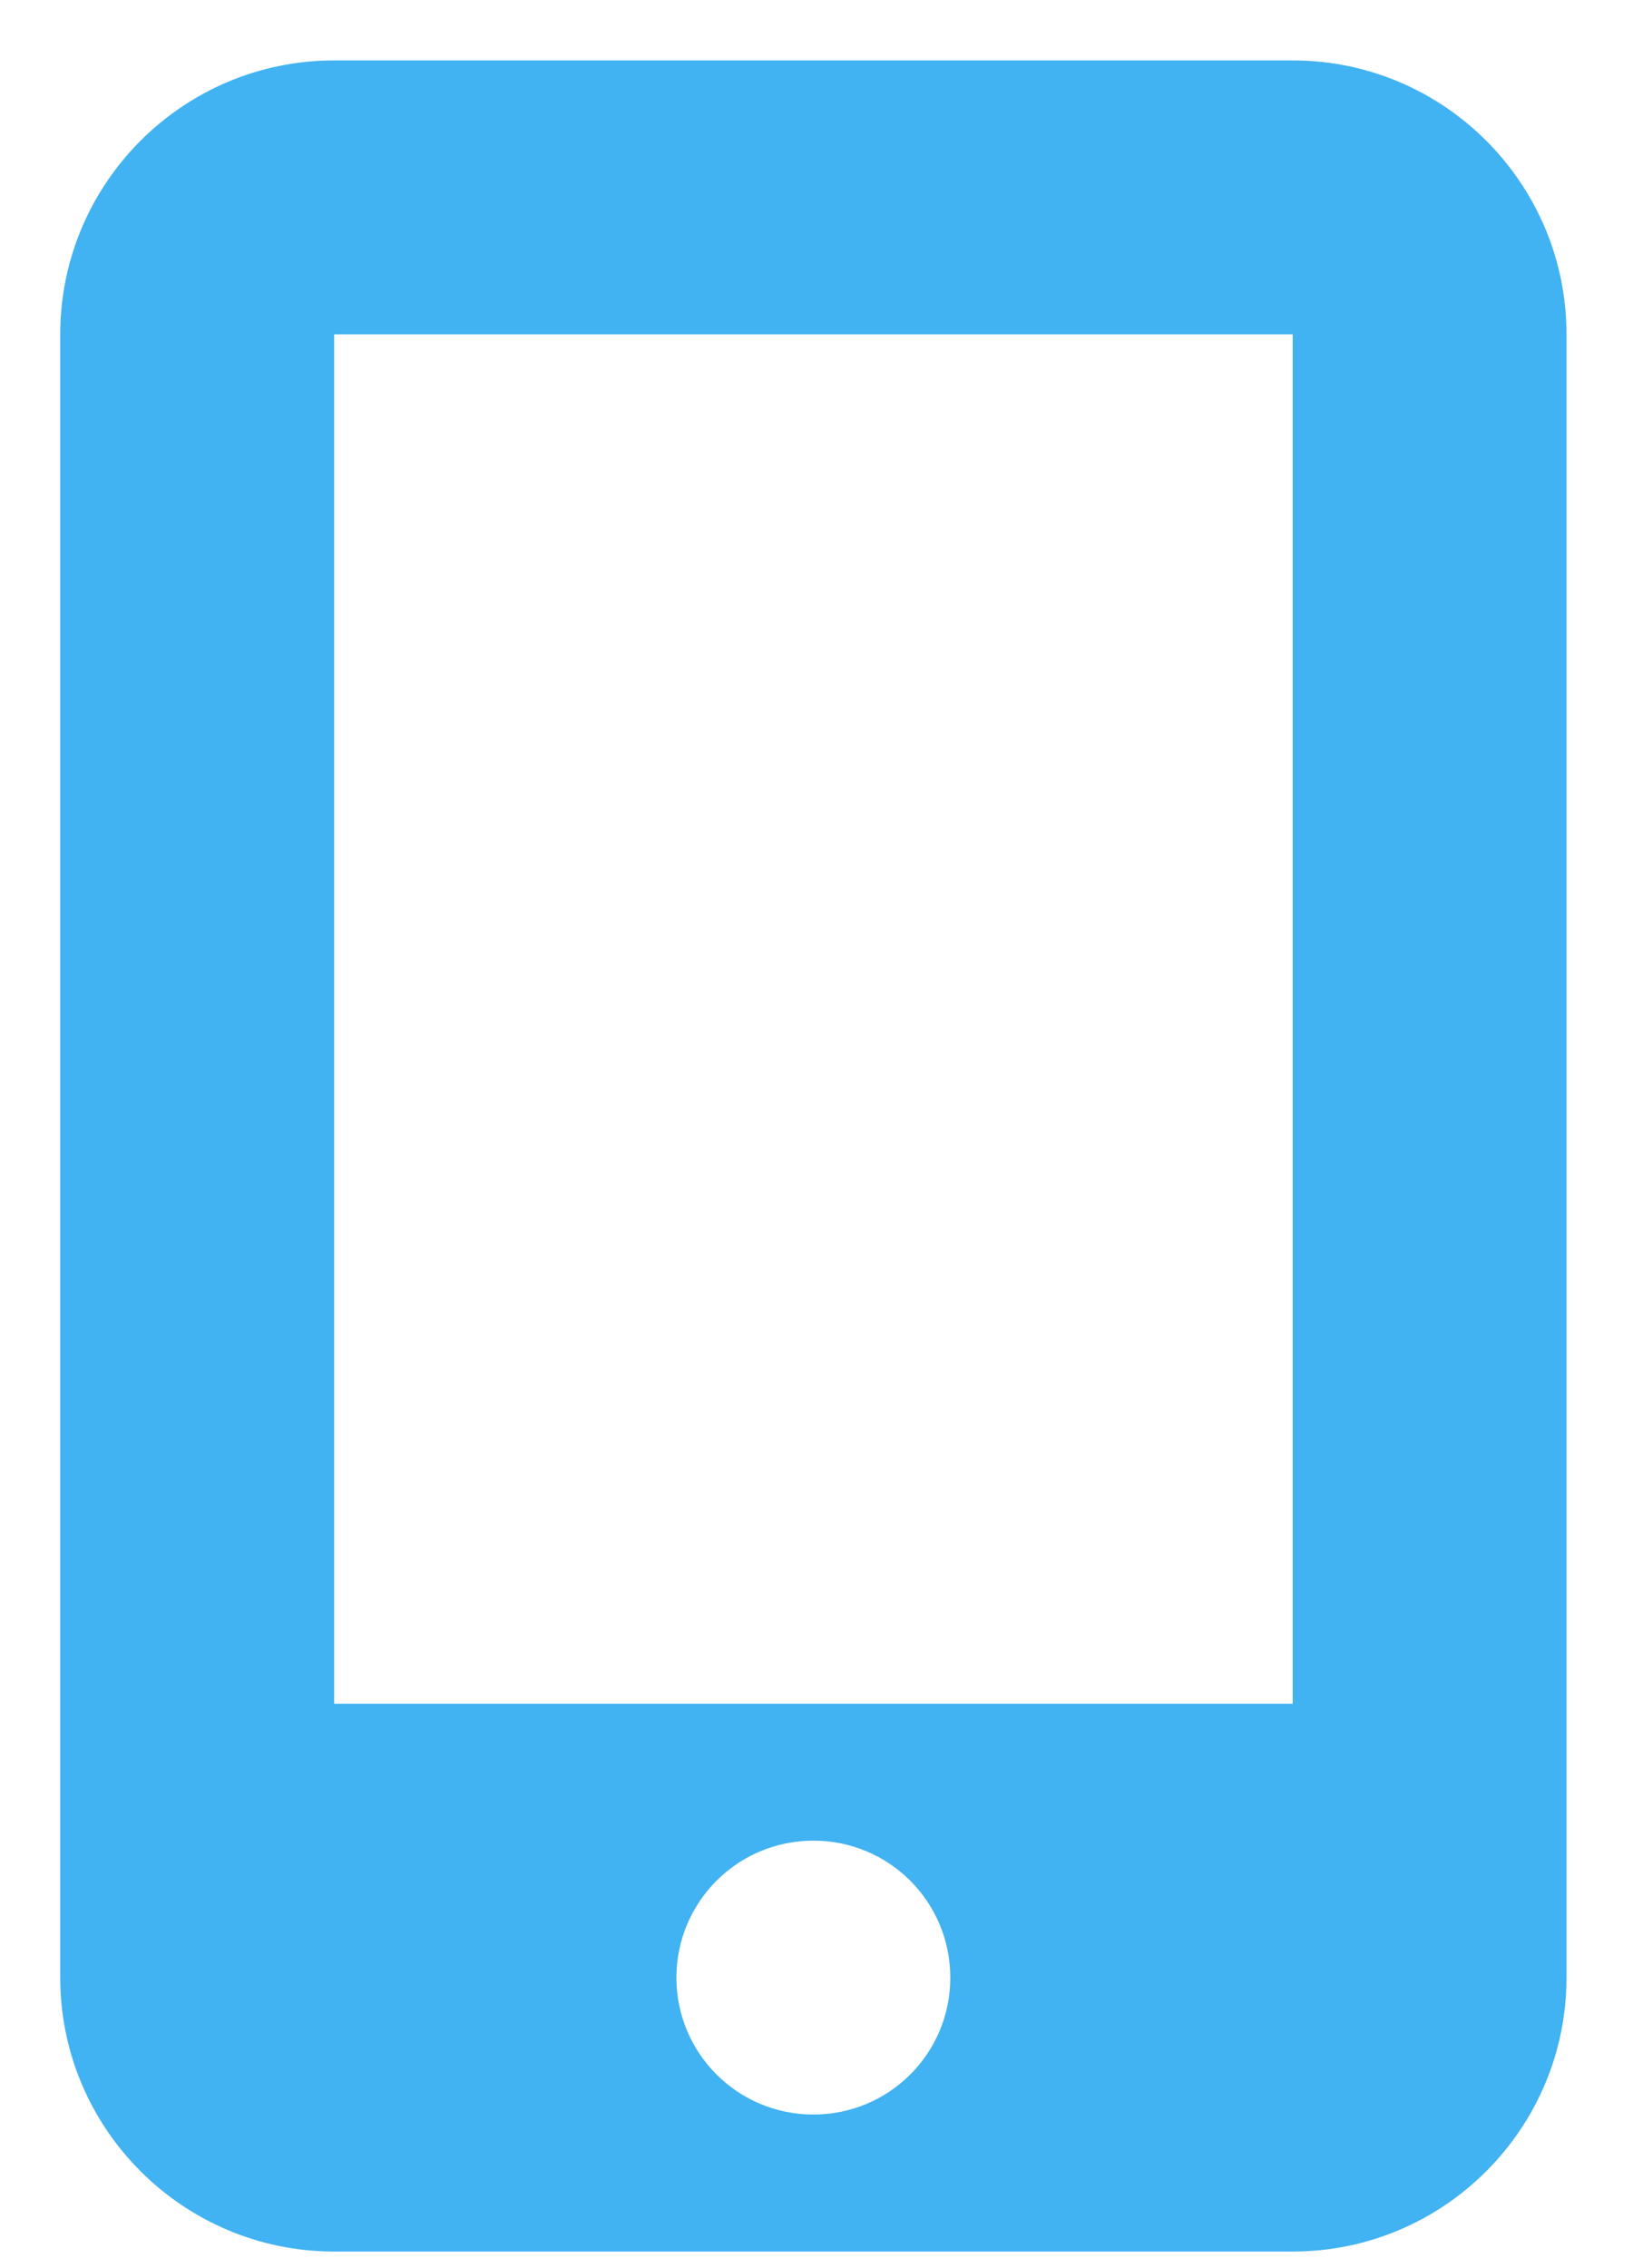
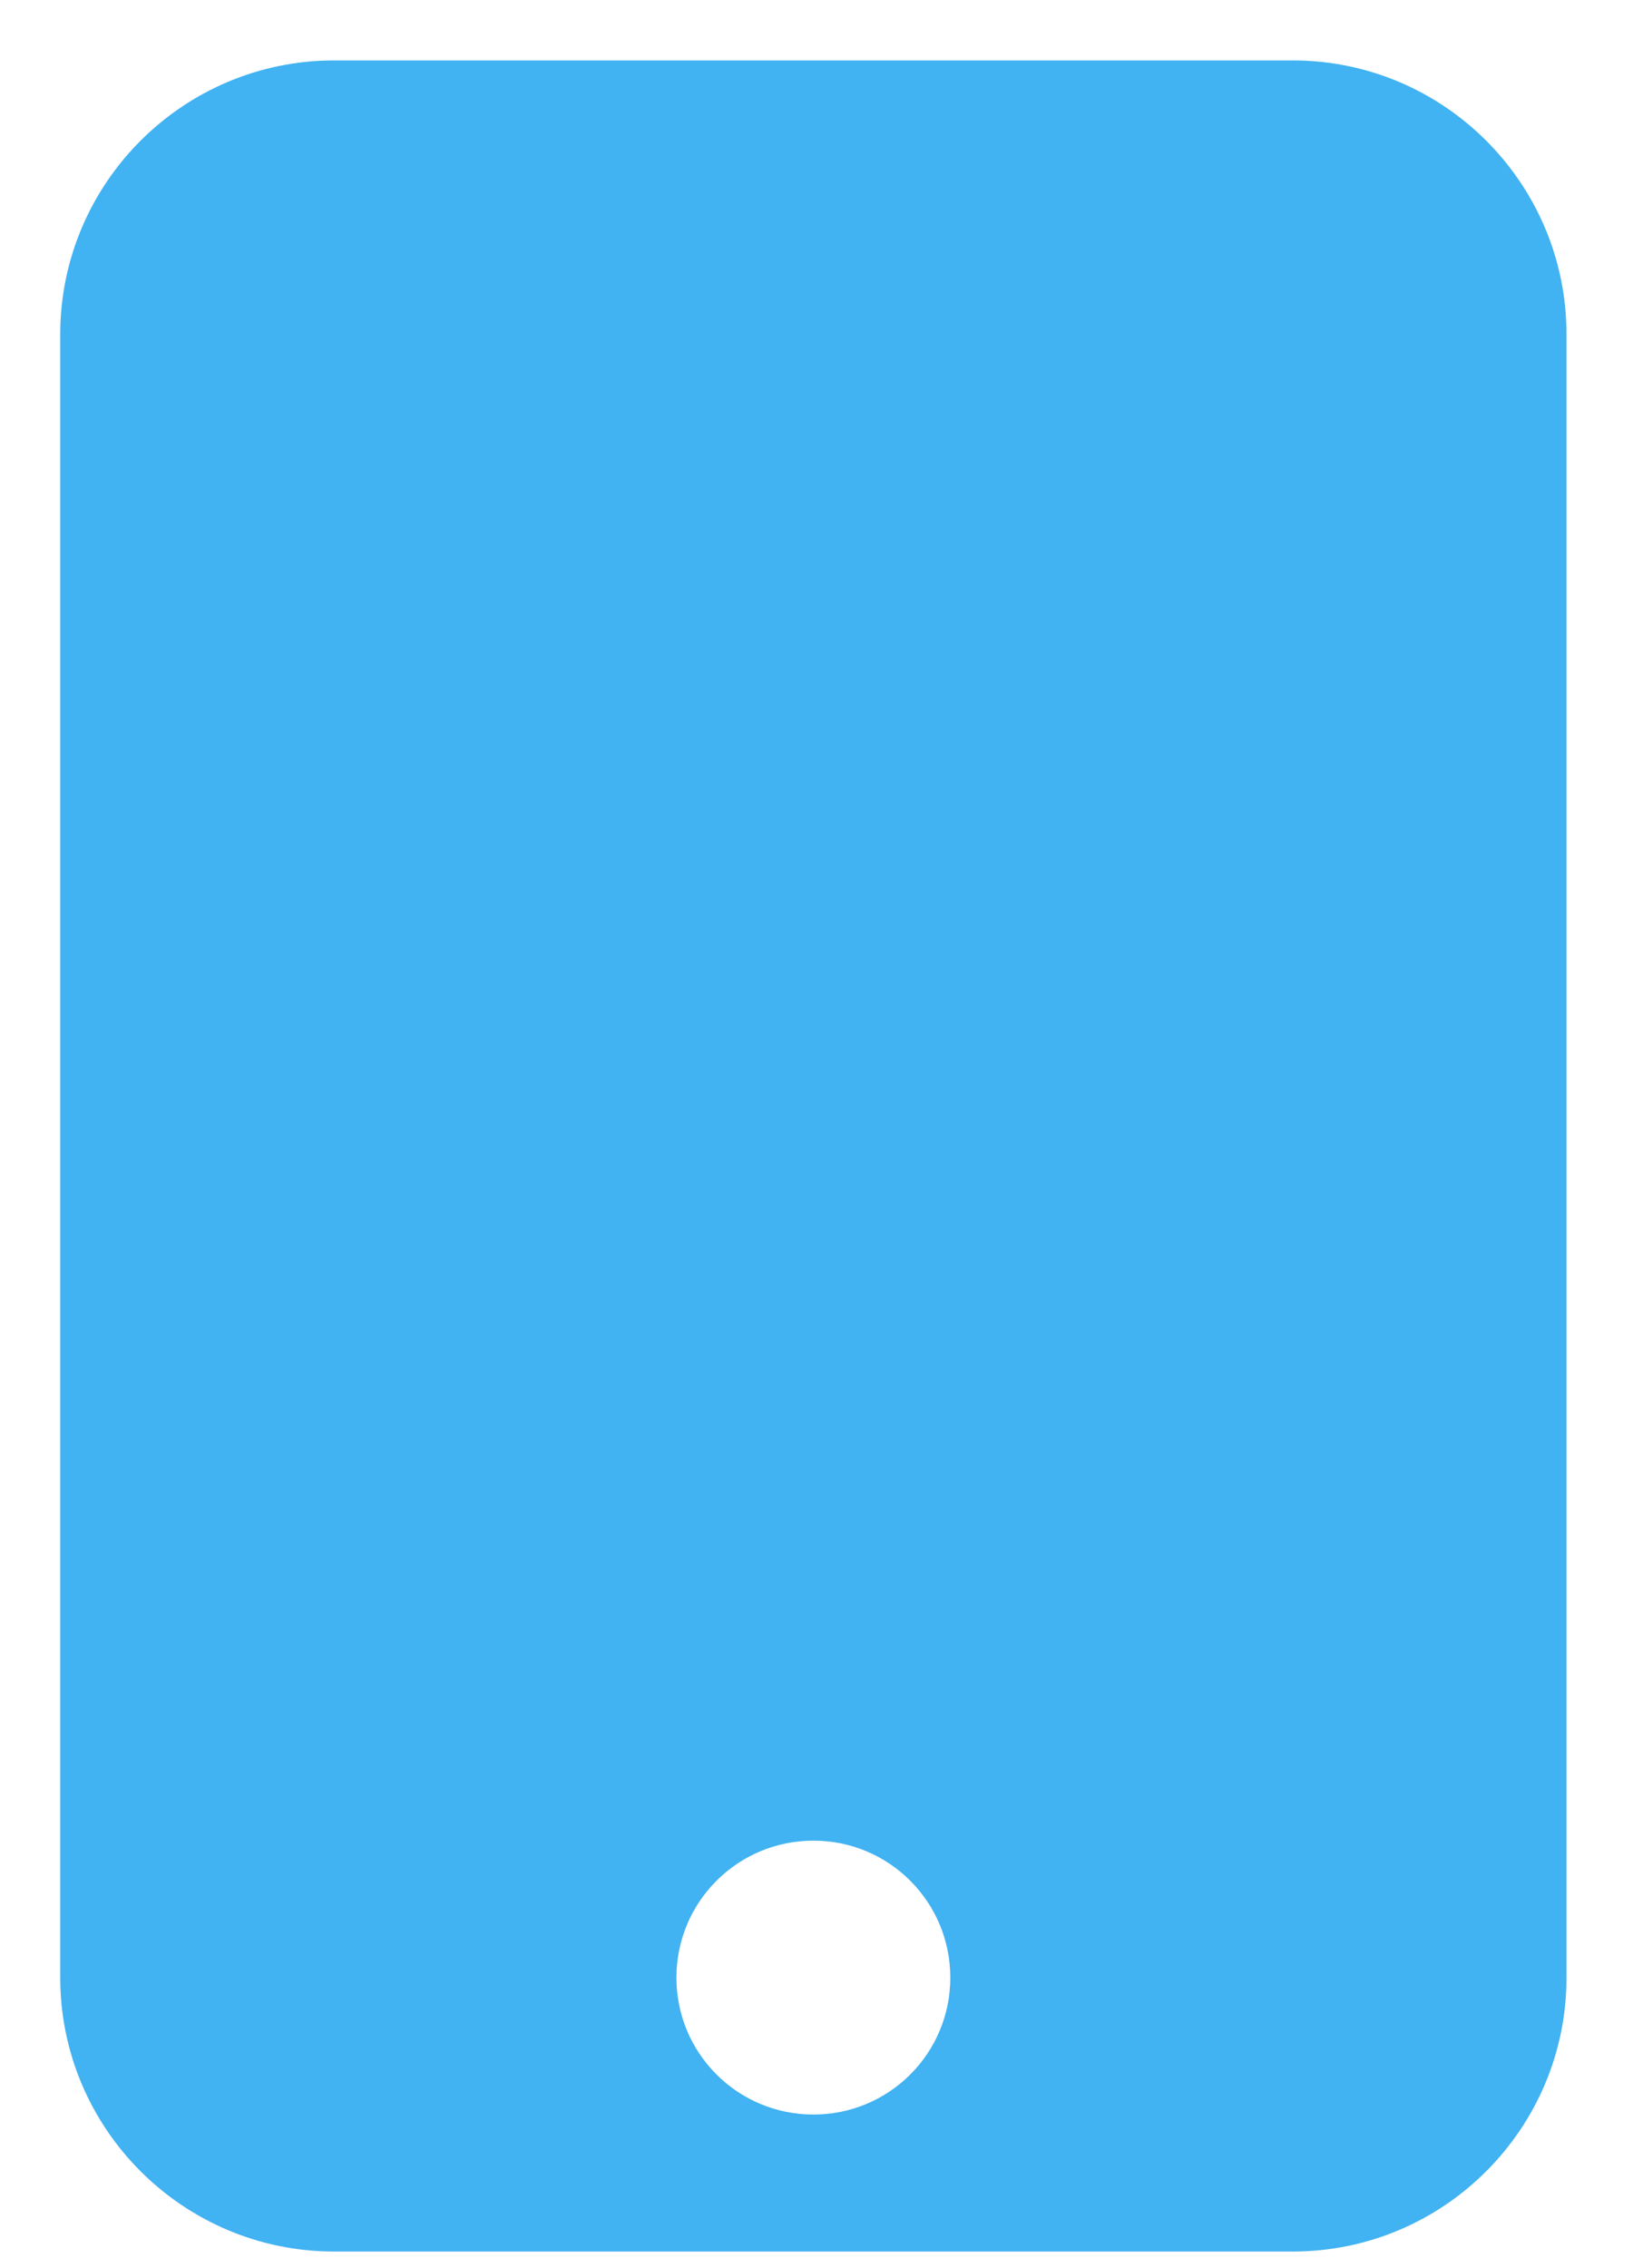
<svg xmlns="http://www.w3.org/2000/svg" width="18" height="25" viewBox="0 0 18 25" fill="none">
-   <path d="M0.664 3.685C0.664 2.02 2.018 0.666 3.683 0.666H14.249C15.914 0.666 17.267 2.02 17.267 3.685V21.798C17.267 23.463 15.914 24.817 14.249 24.817H3.683C2.018 24.817 0.664 23.463 0.664 21.798V3.685ZM10.475 21.798C10.475 20.963 9.801 20.288 8.966 20.288C8.131 20.288 7.456 20.963 7.456 21.798C7.456 22.633 8.131 23.307 8.966 23.307C9.801 23.307 10.475 22.633 10.475 21.798ZM14.249 3.685H3.683V18.779H14.249V3.685Z" fill="#41B2F2" />
+   <path d="M0.664 3.685C0.664 2.02 2.018 0.666 3.683 0.666H14.249C15.914 0.666 17.267 2.02 17.267 3.685V21.798C17.267 23.463 15.914 24.817 14.249 24.817H3.683C2.018 24.817 0.664 23.463 0.664 21.798V3.685ZM10.475 21.798C10.475 20.963 9.801 20.288 8.966 20.288C8.131 20.288 7.456 20.963 7.456 21.798C7.456 22.633 8.131 23.307 8.966 23.307C9.801 23.307 10.475 22.633 10.475 21.798ZM14.249 3.685H3.683H14.249V3.685Z" fill="#41B2F2" />
</svg>